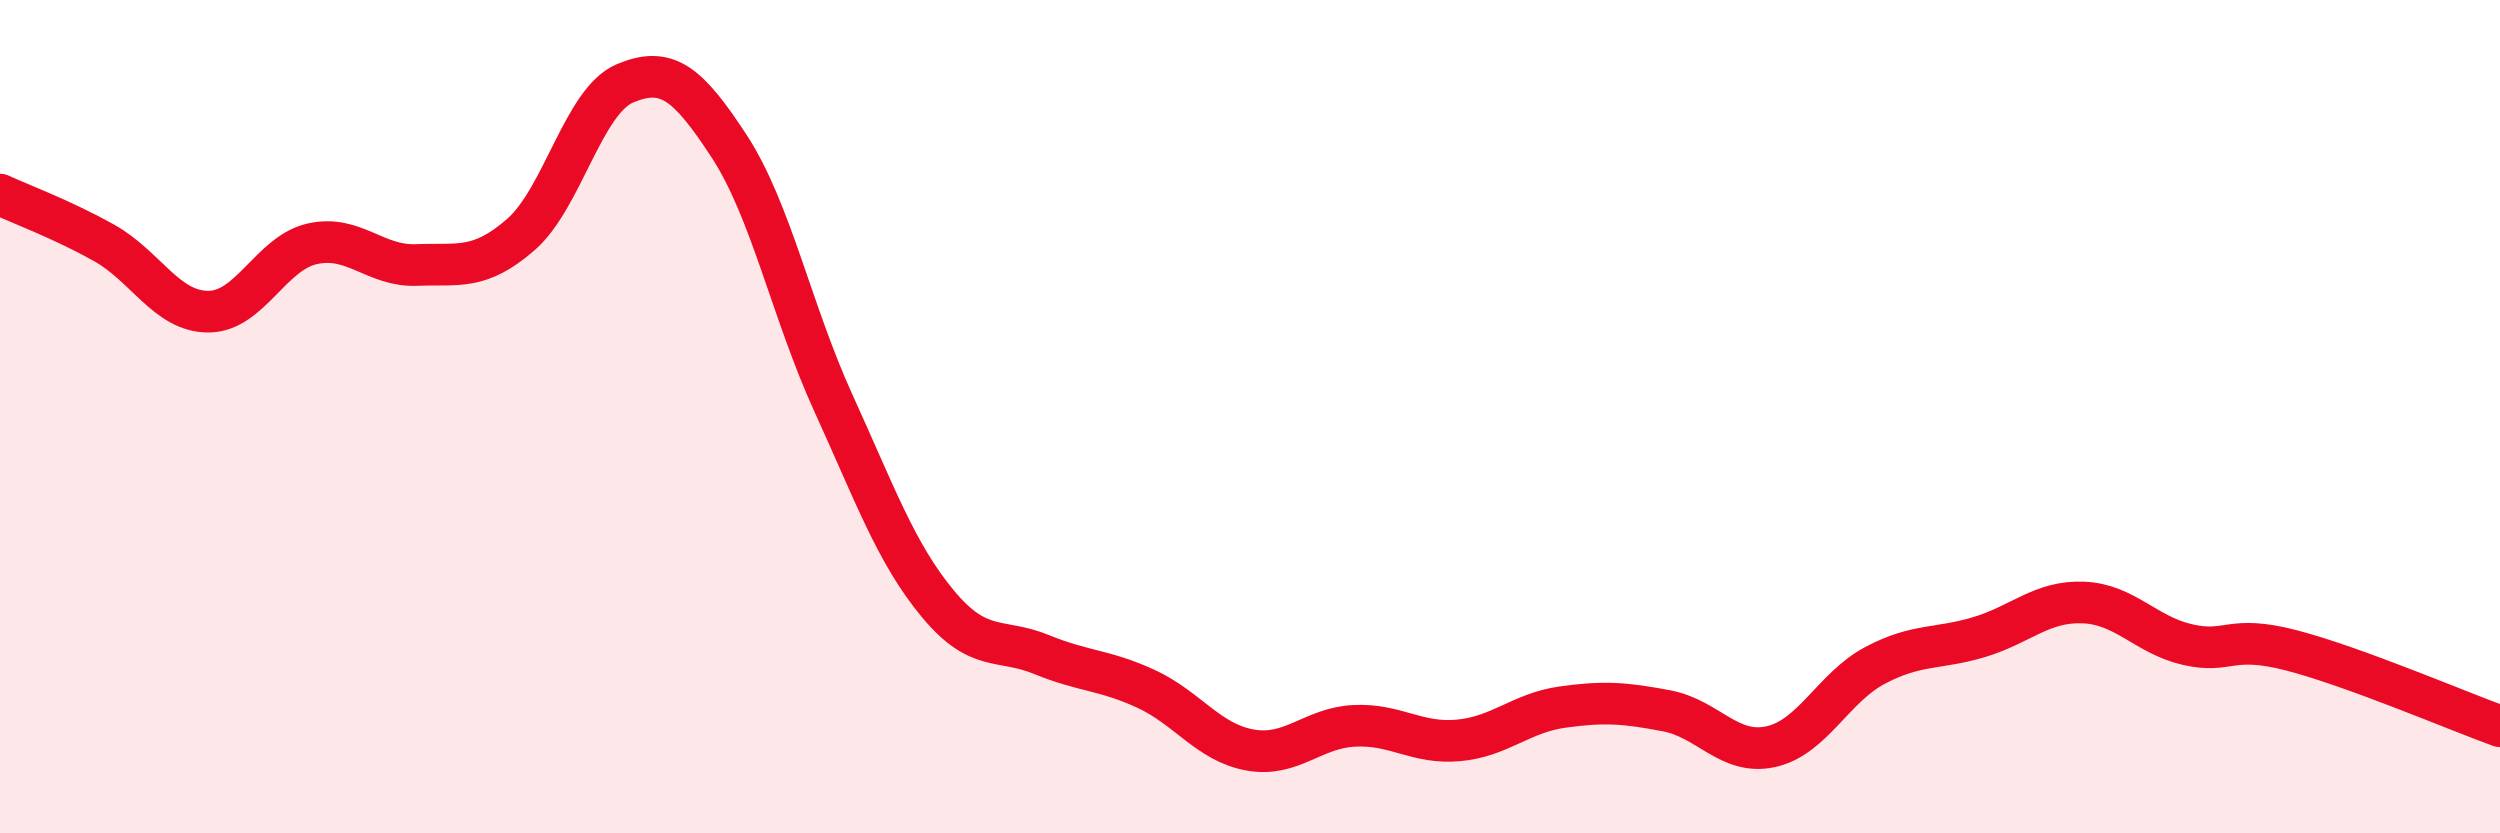
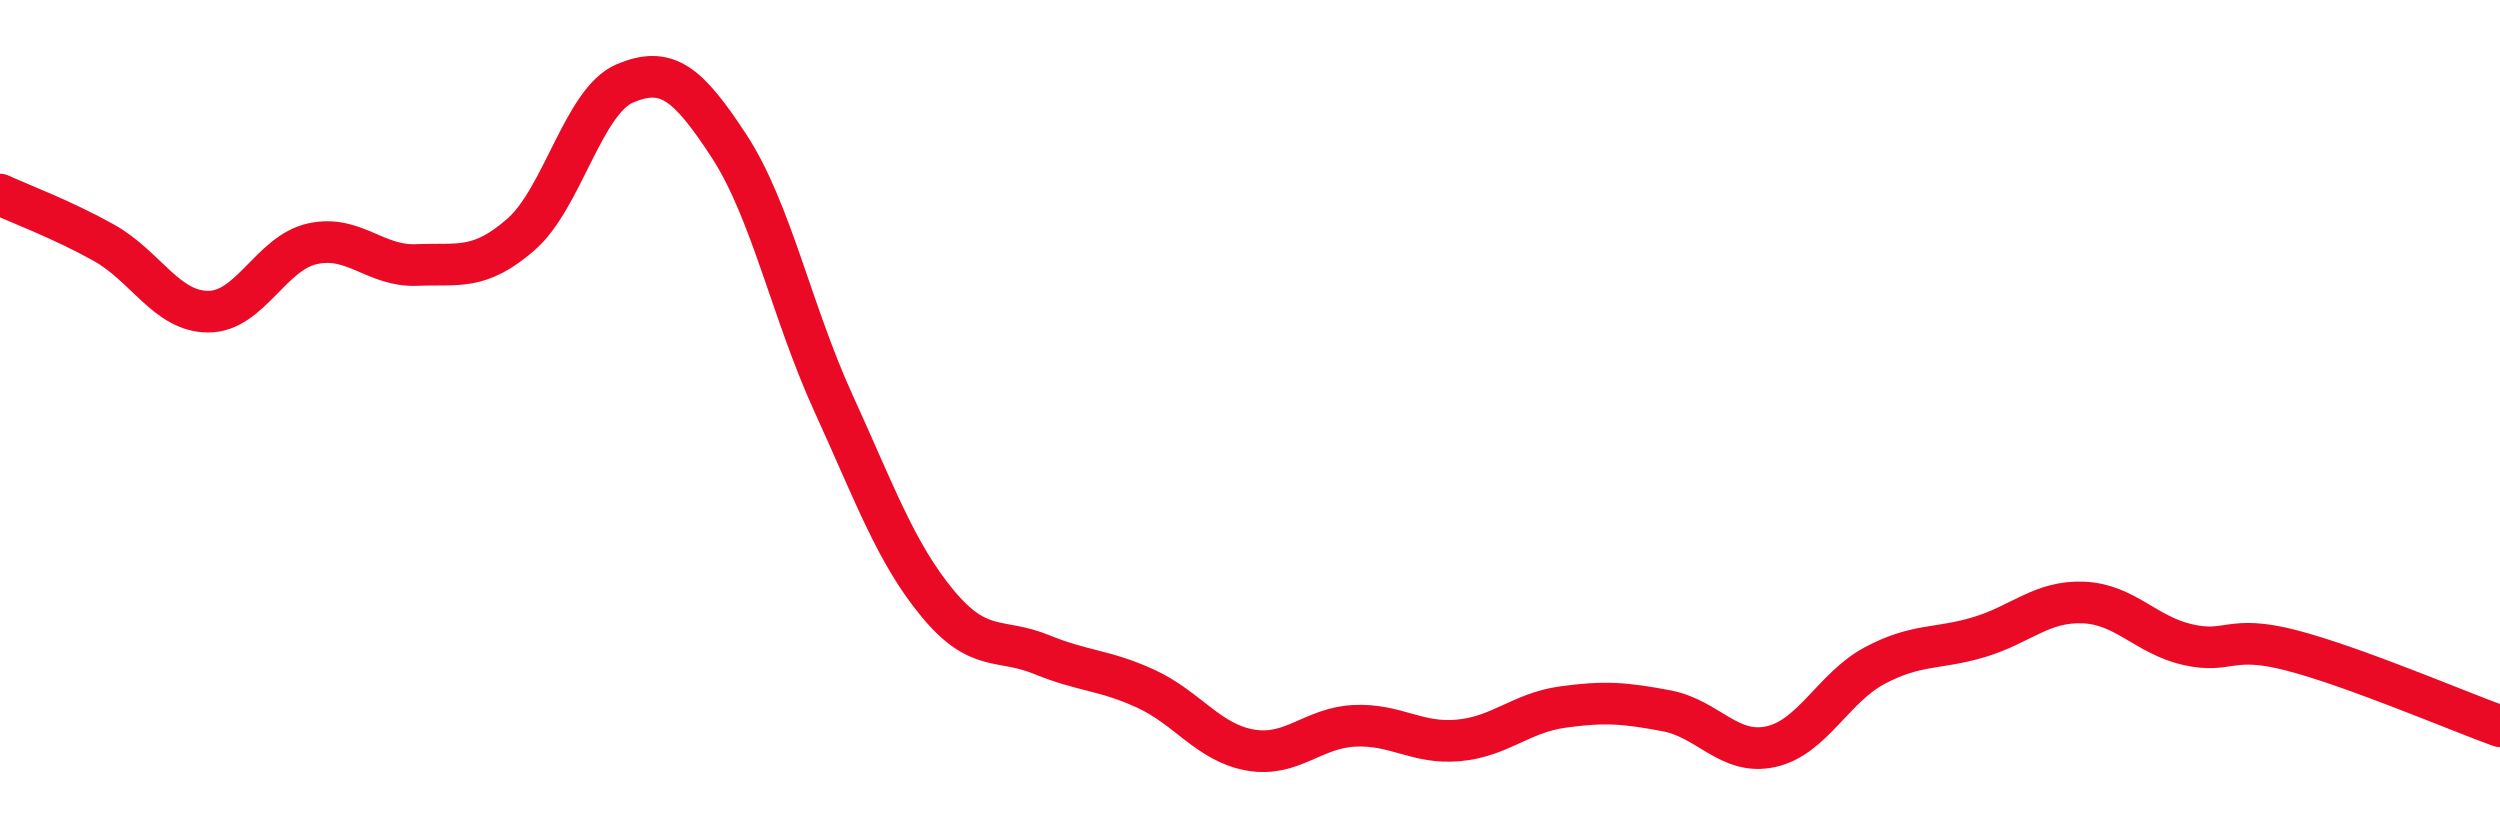
<svg xmlns="http://www.w3.org/2000/svg" width="60" height="20" viewBox="0 0 60 20">
-   <path d="M 0,4.67 C 0.5,4.9 1.5,5.27 2.5,5.83 C 3.5,6.39 4,7.48 5,7.48 C 6,7.48 6.5,6.07 7.5,5.85 C 8.5,5.63 9,6.4 10,6.36 C 11,6.32 11.5,6.5 12.5,5.63 C 13.5,4.76 14,2.42 15,2 C 16,1.58 16.5,1.98 17.5,3.51 C 18.5,5.04 19,7.48 20,9.67 C 21,11.86 21.5,13.27 22.5,14.48 C 23.5,15.69 24,15.3 25,15.71 C 26,16.12 26.5,16.07 27.5,16.53 C 28.5,16.99 29,17.82 30,18 C 31,18.18 31.5,17.47 32.5,17.42 C 33.5,17.37 34,17.86 35,17.77 C 36,17.68 36.5,17.11 37.5,16.97 C 38.5,16.83 39,16.87 40,17.06 C 41,17.25 41.5,18.14 42.5,17.92 C 43.5,17.7 44,16.5 45,15.97 C 46,15.44 46.5,15.59 47.5,15.29 C 48.5,14.99 49,14.42 50,14.46 C 51,14.5 51.5,15.24 52.5,15.47 C 53.5,15.7 53.5,15.22 55,15.61 C 56.5,16 59,17.07 60,17.43L60 20L0 20Z" fill="#EB0A25" opacity="0.1" stroke-linecap="round" stroke-linejoin="round" />
  <path d="M 0,4.67 C 0.5,4.9 1.5,5.27 2.5,5.83 C 3.5,6.39 4,7.48 5,7.48 C 6,7.48 6.5,6.07 7.5,5.85 C 8.5,5.63 9,6.4 10,6.36 C 11,6.32 11.5,6.5 12.5,5.63 C 13.5,4.76 14,2.42 15,2 C 16,1.58 16.5,1.98 17.5,3.51 C 18.5,5.04 19,7.48 20,9.67 C 21,11.86 21.5,13.27 22.5,14.48 C 23.5,15.69 24,15.3 25,15.71 C 26,16.12 26.5,16.07 27.5,16.53 C 28.5,16.99 29,17.82 30,18 C 31,18.18 31.5,17.47 32.5,17.42 C 33.5,17.37 34,17.86 35,17.77 C 36,17.68 36.5,17.11 37.5,16.97 C 38.5,16.83 39,16.87 40,17.06 C 41,17.25 41.5,18.14 42.5,17.92 C 43.5,17.7 44,16.5 45,15.97 C 46,15.44 46.5,15.59 47.5,15.29 C 48.5,14.99 49,14.42 50,14.46 C 51,14.5 51.5,15.24 52.5,15.47 C 53.5,15.7 53.5,15.22 55,15.61 C 56.5,16 59,17.07 60,17.43" stroke="#EB0A25" stroke-width="1" fill="none" stroke-linecap="round" stroke-linejoin="round" />
</svg>